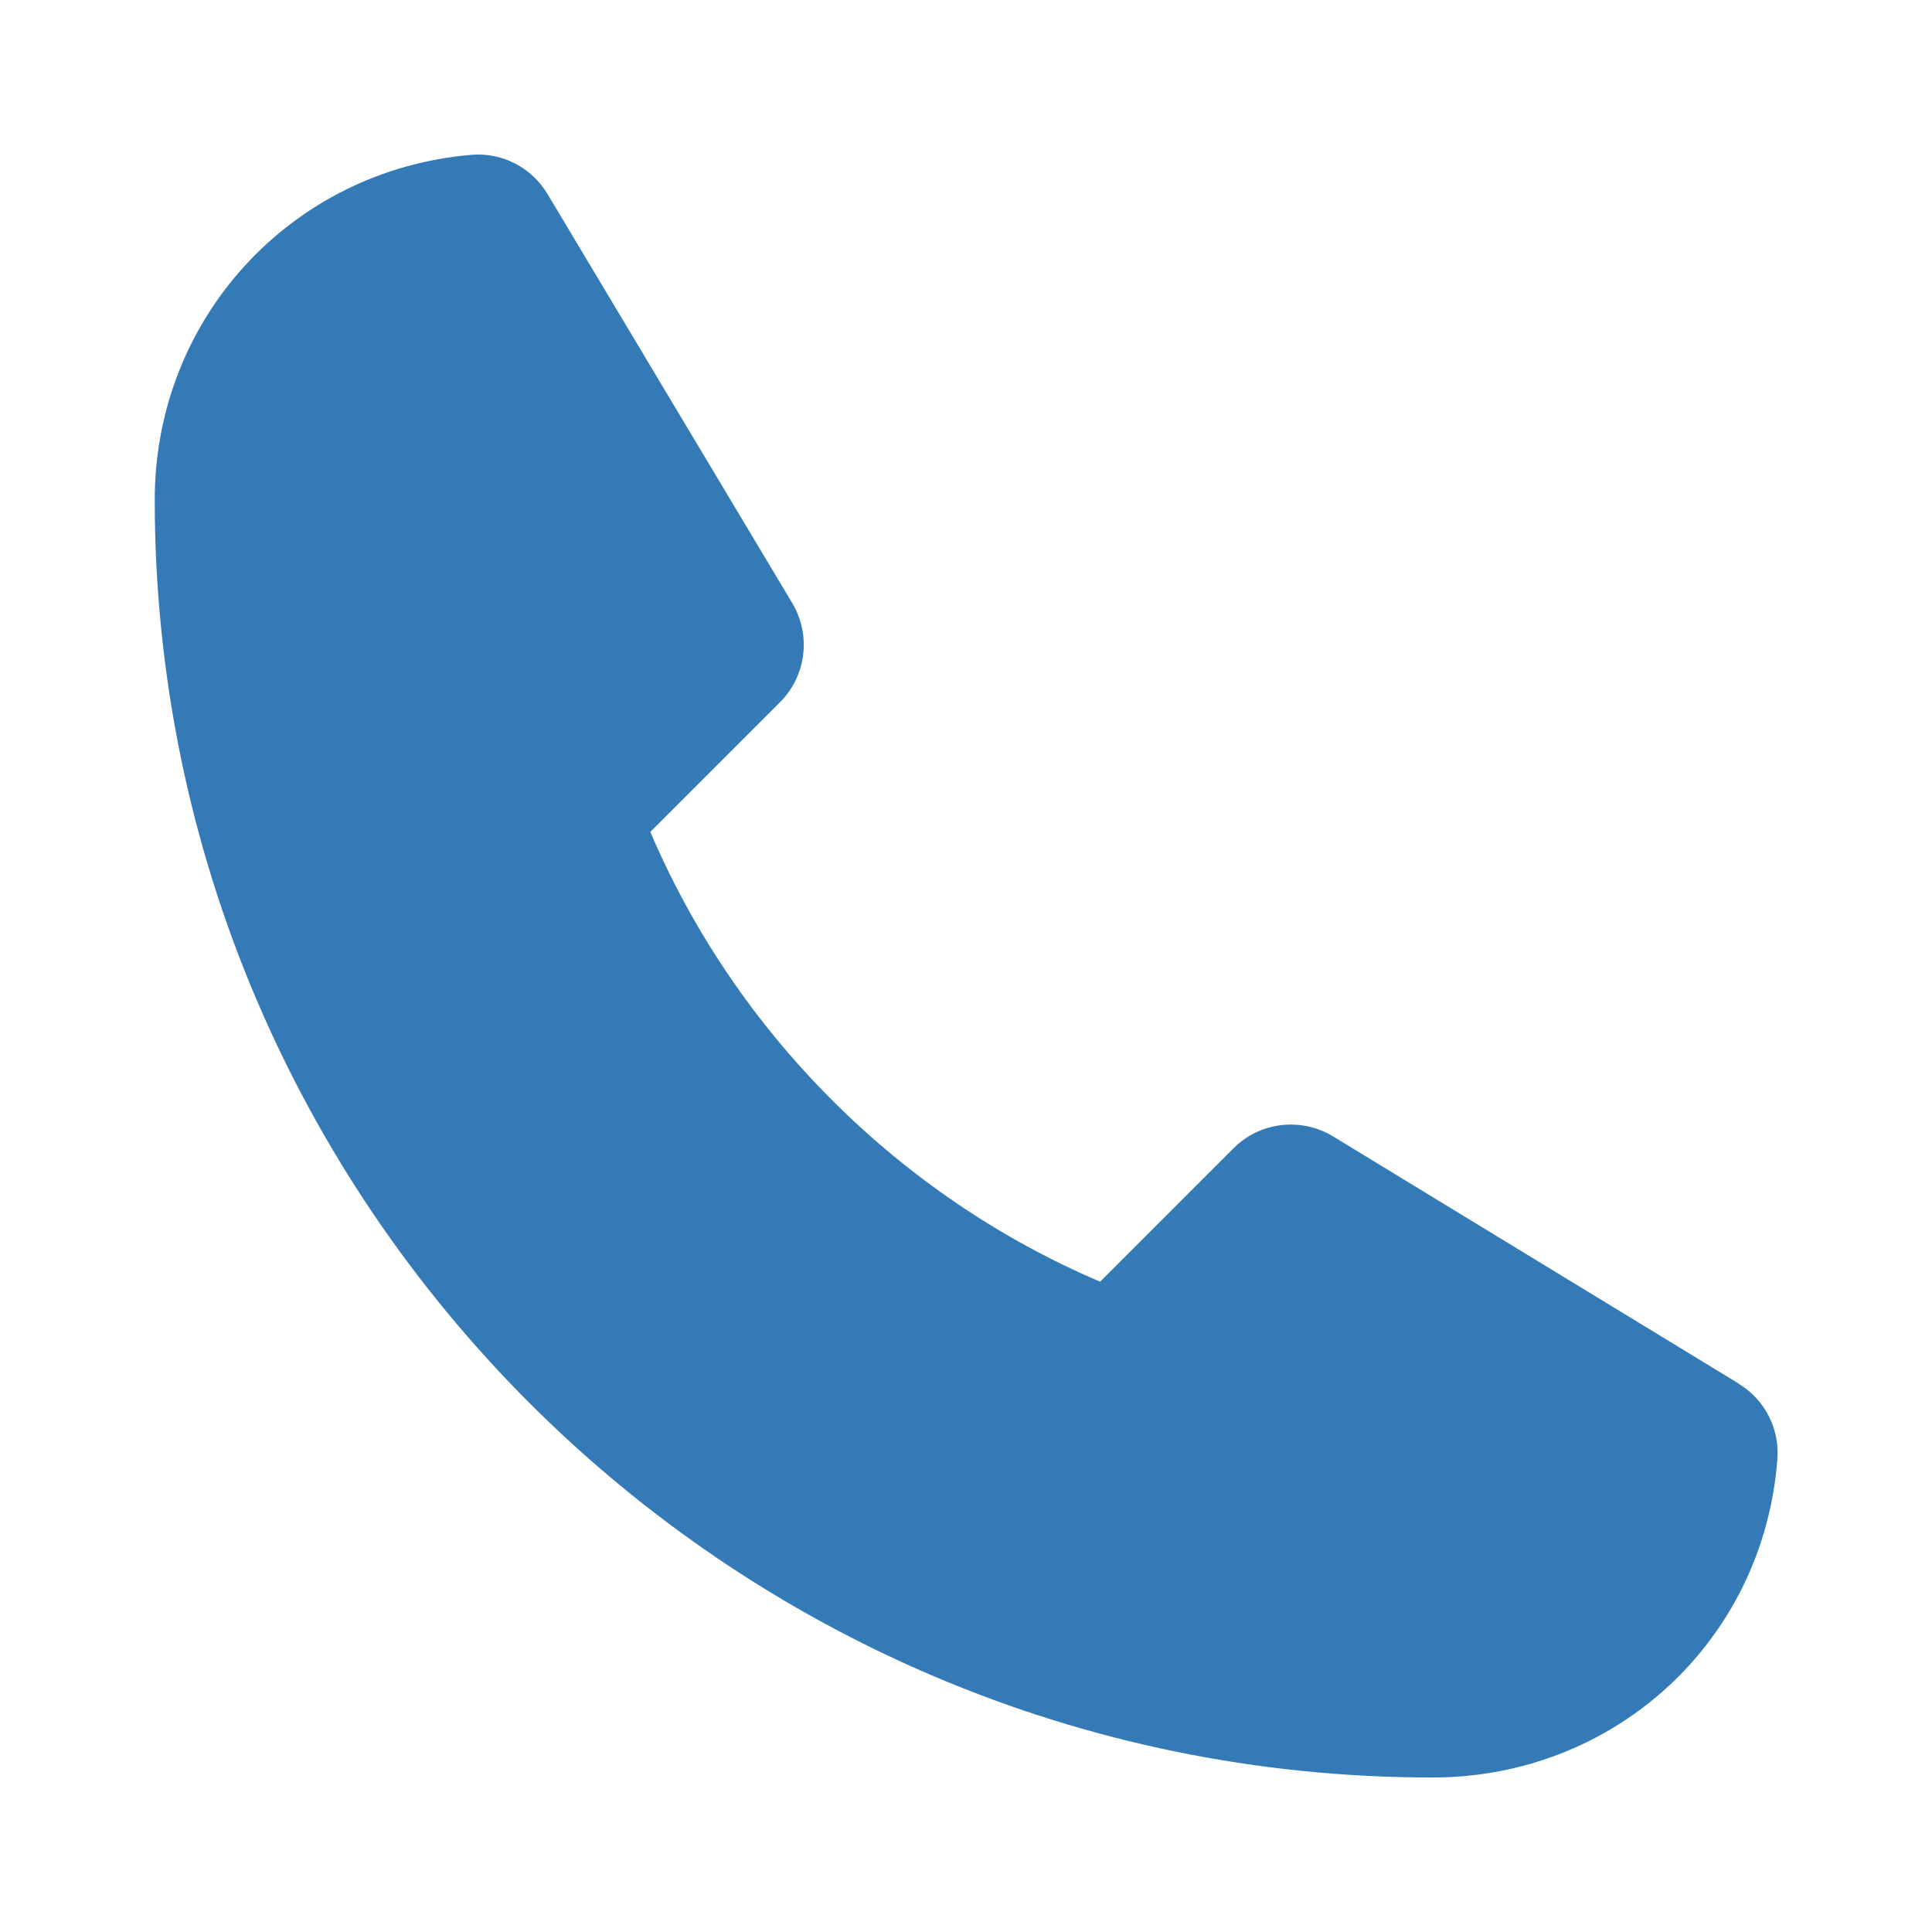
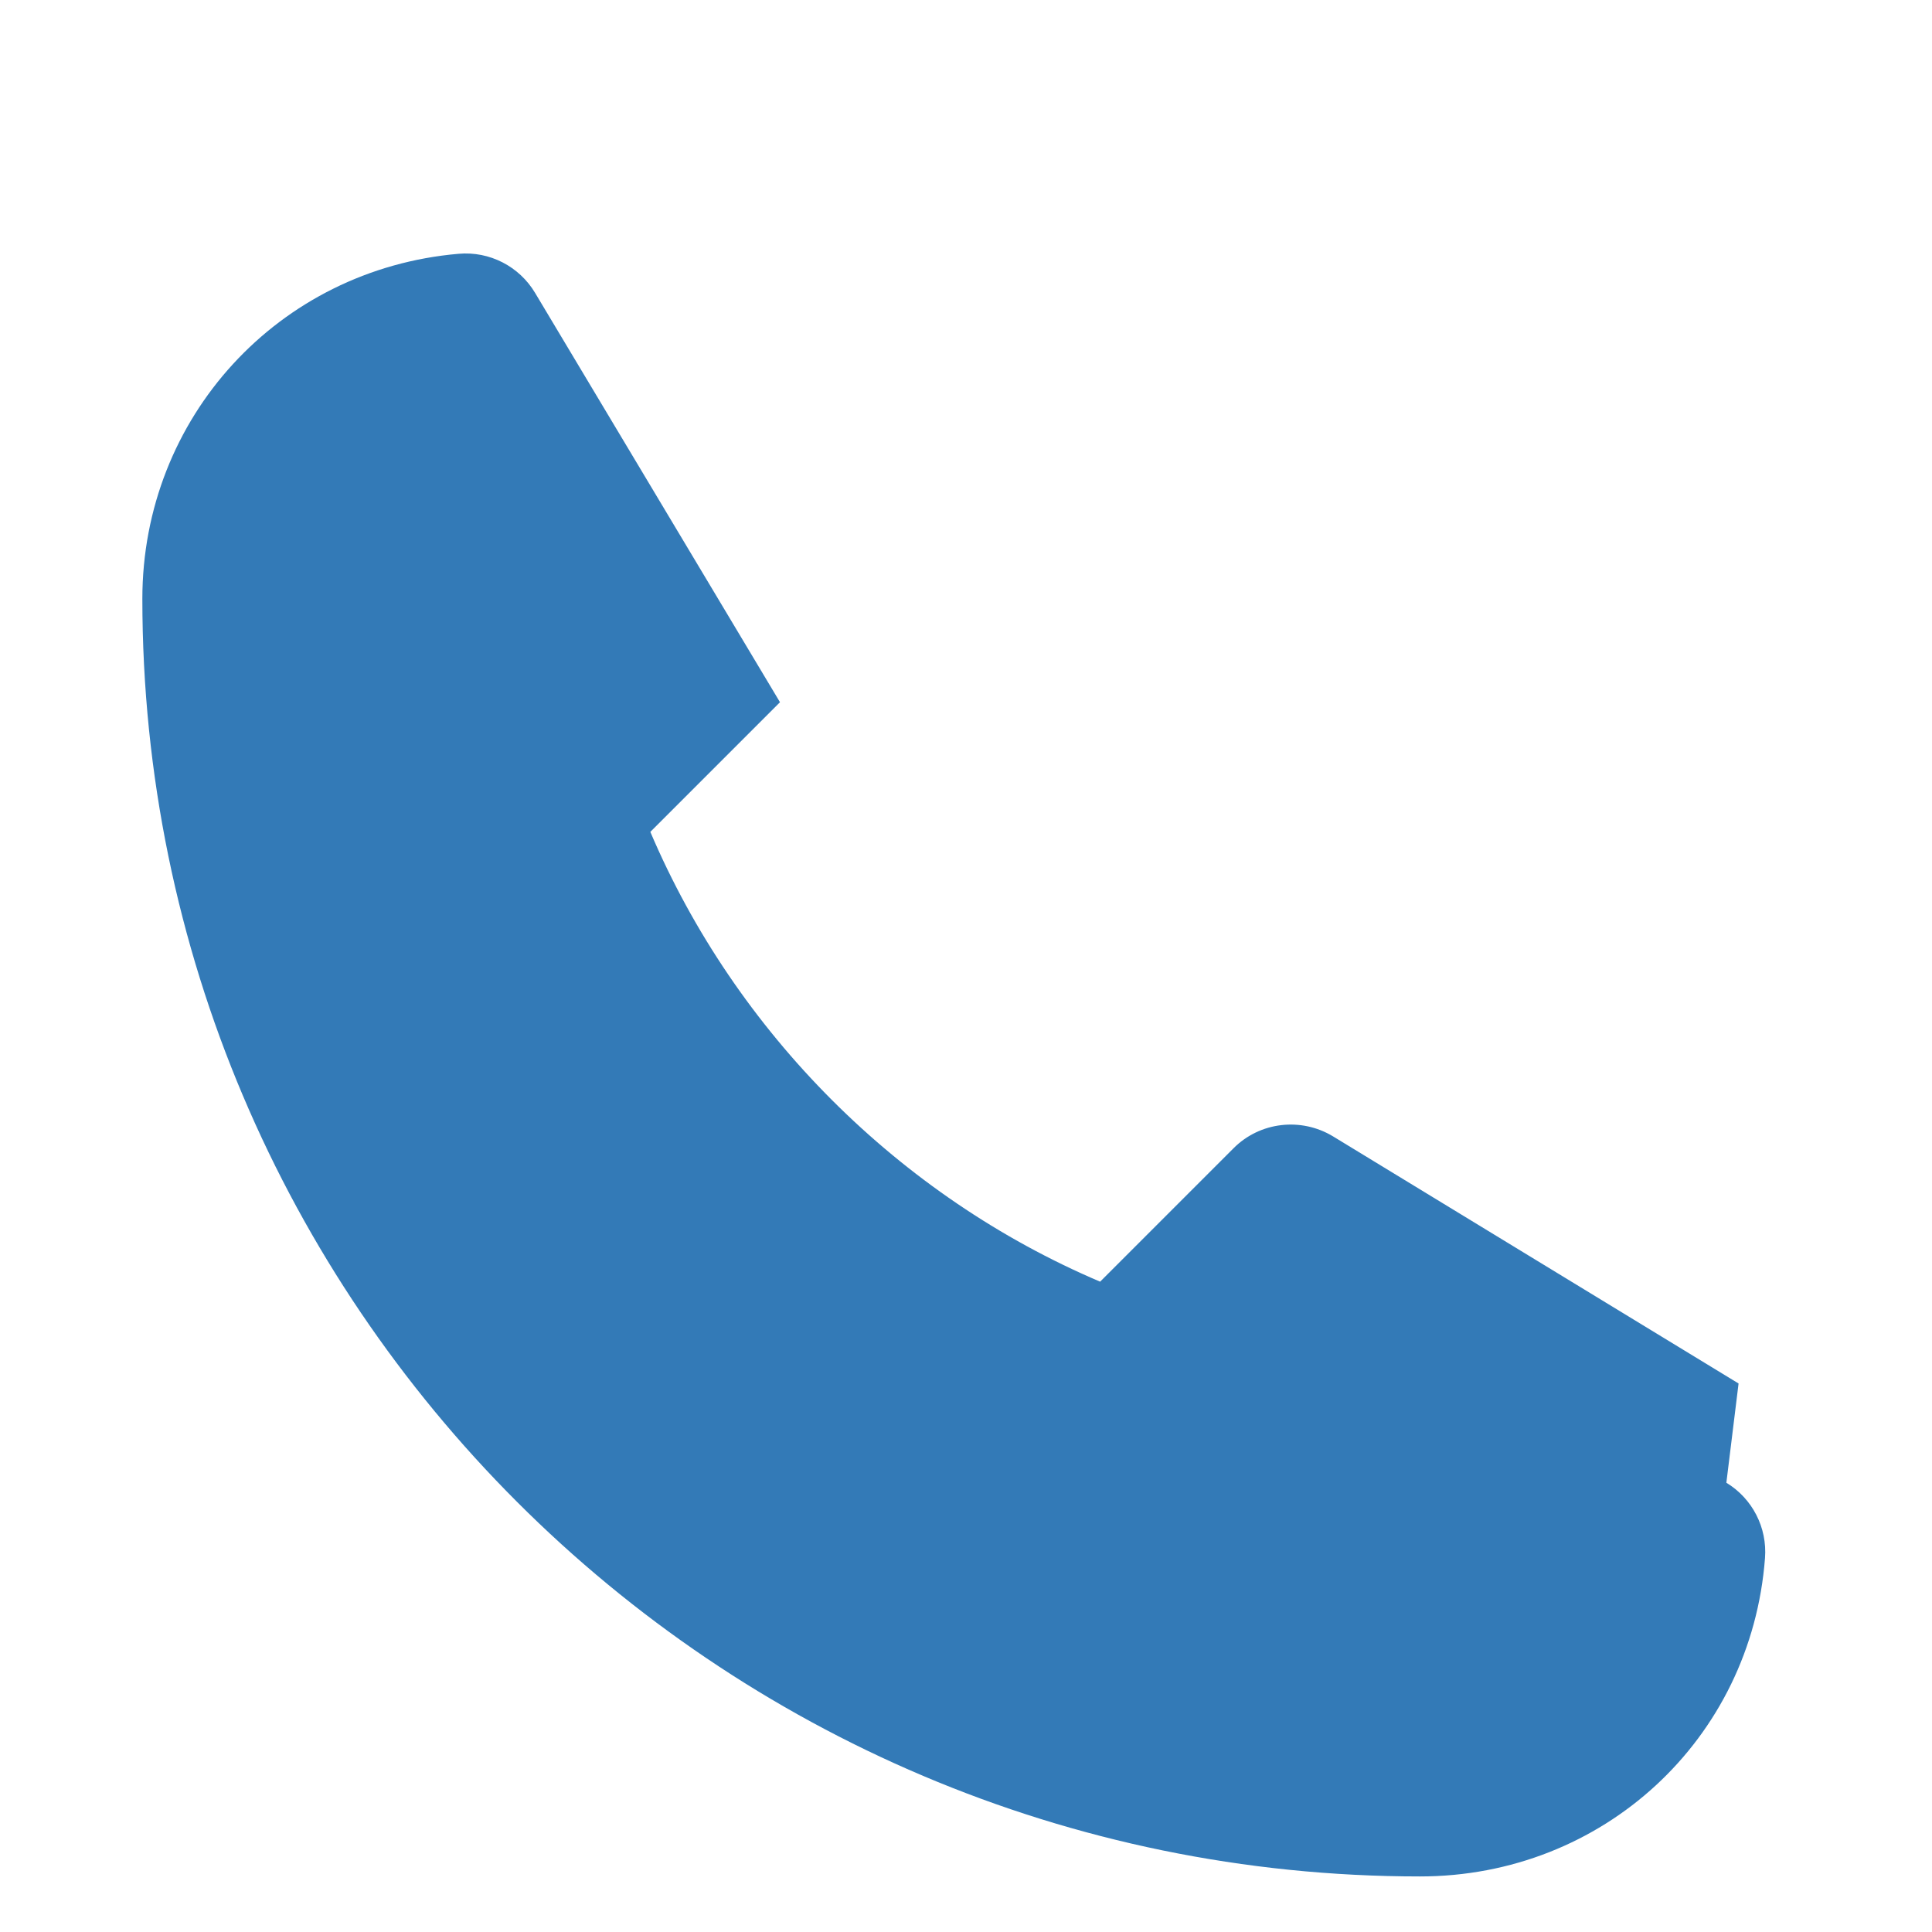
<svg xmlns="http://www.w3.org/2000/svg" viewBox="0 0 100 100" fill-rule="evenodd">
-   <path d="m89.988 71.609-20.988-12.789c-1.648-1-3.789-0.762-5.16 0.621l-6.898 6.898c-10.398-4.422-18.859-12.891-23.281-23.281l6.711-6.711c1.359-1.359 1.621-3.469 0.641-5.121l-12.672-21.18c-0.82-1.379-2.359-2.172-3.961-2.031-9.328 0.801-16.371 8.48-16.371 17.859 0 36.461 29.66 66.129 66.129 66.129 9.469 0 17.148-7.09 17.859-16.48 0.121-1.57-0.648-3.078-2-3.898z" fill="#337ab7" />
+   <path d="m89.988 71.609-20.988-12.789c-1.648-1-3.789-0.762-5.16 0.621l-6.898 6.898c-10.398-4.422-18.859-12.891-23.281-23.281l6.711-6.711l-12.672-21.18c-0.82-1.379-2.359-2.172-3.961-2.031-9.328 0.801-16.371 8.48-16.371 17.859 0 36.461 29.66 66.129 66.129 66.129 9.469 0 17.148-7.09 17.859-16.48 0.121-1.57-0.648-3.078-2-3.898z" fill="#337ab7" />
</svg>